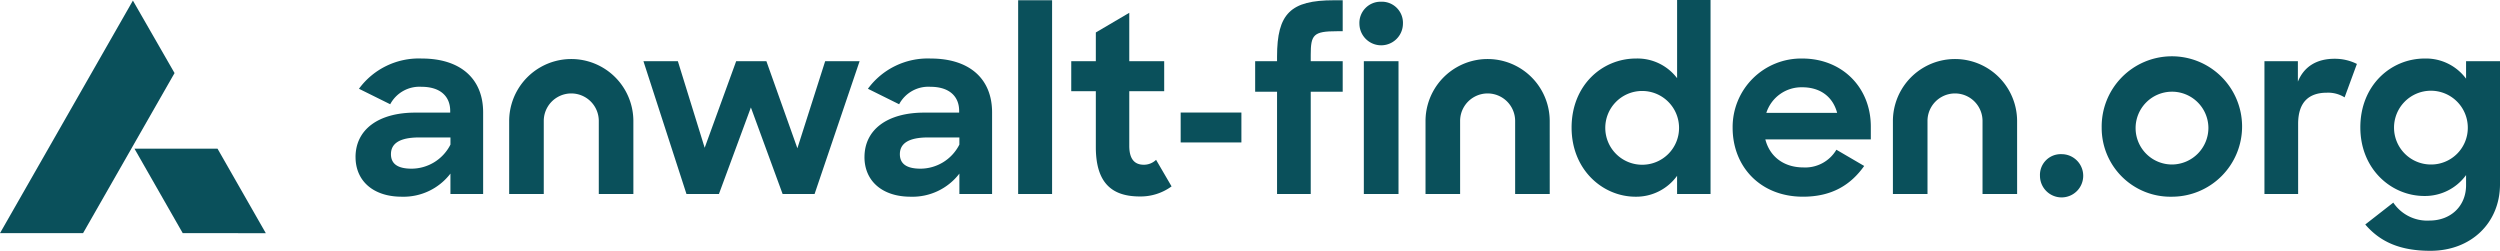
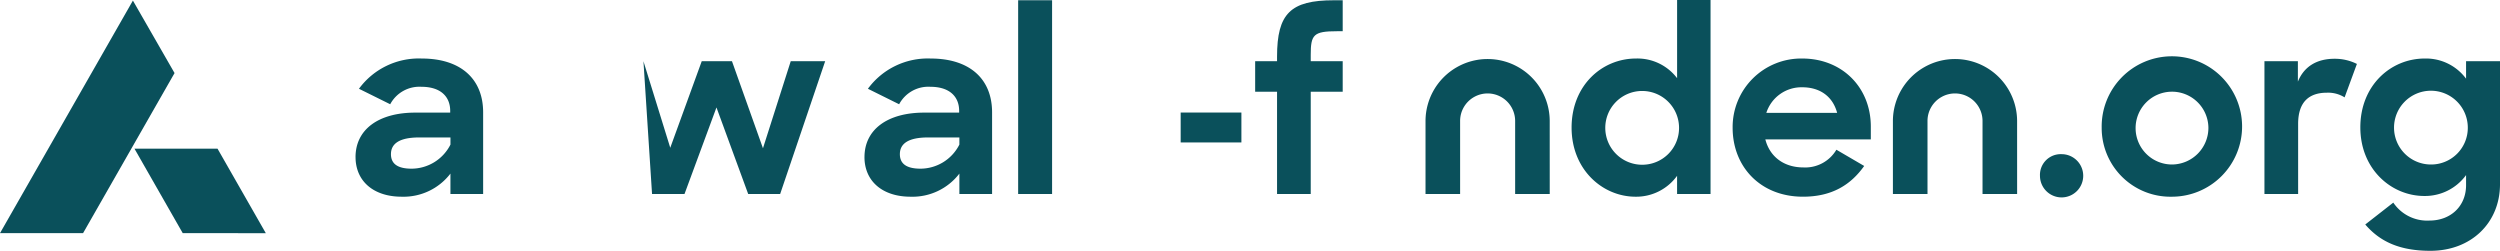
<svg xmlns="http://www.w3.org/2000/svg" width="578.14" height="58">
  <defs>
    <clipPath id="a">
      <path fill="none" d="M0 0h578.14v58H0z" data-name="Rectangle 2926" />
    </clipPath>
  </defs>
  <g fill="#0a505b" clip-path="url(#a)" data-name="Group 23292">
    <path d="M82.22 36.335c0-6.368 5.287-10.292 13.817-10.292h8.076v-.4c0-3.3-2.218-5.572-6.653-5.572a7.651 7.651 0 0 0-7.222 4.037l-7.225-3.581a17.163 17.163 0 0 1 14.5-6.994c9.041 0 14.215 4.72 14.215 12.453v18.879h-7.563v-4.72a13.656 13.656 0 0 1-11.252 5.345c-6.71 0-10.689-3.753-10.689-9.155m21.948-2.9v-1.649h-7.221c-4.663 0-6.54 1.478-6.54 3.866 0 2.217 1.535 3.355 4.777 3.355a10.125 10.125 0 0 0 8.984-5.572" data-name="Path 16140" />
-     <path d="M148.801 14.158h7.961l6.2 20.016 7.28-20.016h6.994l7.165 20.13 6.424-20.13h7.962l-10.409 30.706h-7.392l-7.336-20.016-7.392 20.016h-7.506Z" data-name="Path 16141" />
+     <path d="M148.801 14.158l6.2 20.016 7.28-20.016h6.994l7.165 20.13 6.424-20.13h7.962l-10.409 30.706h-7.392l-7.336-20.016-7.392 20.016h-7.506Z" data-name="Path 16141" />
    <path d="M199.918 36.335c0-6.368 5.287-10.292 13.817-10.292h8.075v-.4c0-3.3-2.217-5.572-6.653-5.572a7.652 7.652 0 0 0-7.226 4.039l-7.221-3.582a17.163 17.163 0 0 1 14.5-6.994c9.041 0 14.216 4.72 14.216 12.453v18.878h-7.563v-4.72a13.656 13.656 0 0 1-11.259 5.346c-6.71 0-10.689-3.753-10.689-9.155m21.948-2.9v-1.65h-7.222c-4.663 0-6.539 1.478-6.539 3.866 0 2.217 1.535 3.355 4.777 3.355a10.125 10.125 0 0 0 8.984-5.572" data-name="Path 16142" />
    <path d="M235.454.057h7.847v44.808h-7.847z" data-name="Rectangle 2924" />
-     <path d="M247.735 14.158h5.682v-6.65l7.734-4.549v11.2h8.075v6.938h-8.075v12.622c0 3.241 1.365 4.378 3.355 4.378a4.043 4.043 0 0 0 2.844-1.137l3.582 6.141a12.137 12.137 0 0 1-7.336 2.332c-6.426 0-10.179-3.07-10.179-11.429V21.096h-5.686Z" data-name="Path 16143" />
    <path d="M273.037 26.025h14.045v6.915h-14.045z" data-name="Rectangle 2925" />
    <path d="M290.264 14.159h5.061v-1.076c0-9.951 3.127-13.021 13.135-13.021h2.047v7.159H309.2c-5.46 0-6.085.8-6.085 5.459v1.478h7.392v7.051h-7.392v23.656h-7.79V21.21h-5.061Z" data-name="Path 16144" />
-     <path d="M319.377.398a4.881 4.881 0 0 1 5.06 5.117 5.033 5.033 0 0 1-10.065 0 4.9 4.9 0 0 1 5.005-5.117m-3.982 13.761h8.019v30.706h-8.019Z" data-name="Path 16145" />
    <path d="M363.44 29.512c0-9.781 7.051-15.979 14.9-15.979a11.5 11.5 0 0 1 9.5 4.549V0h7.734v44.865h-7.739v-4.208a11.643 11.643 0 0 1-9.61 4.833c-7.562 0-14.784-6.2-14.784-15.978m24.849-.057a8.53 8.53 0 1 0-8.53 8.643 8.508 8.508 0 0 0 8.53-8.643" data-name="Path 16146" />
    <path d="M476.703 35.652a5 5 0 1 1-4.947 5 4.793 4.793 0 0 1 4.947-5" data-name="Path 16147" />
    <path d="M486.027 29.512a16.236 16.236 0 1 1 16.206 15.978 15.9 15.9 0 0 1-16.206-15.978m24.678-.057a8.418 8.418 0 1 0-8.416 8.586 8.471 8.471 0 0 0 8.416-8.586" data-name="Path 16148" />
    <path d="M523.667 14.159h7.733v4.72c1.479-3.64 4.549-5.289 8.473-5.289a11.4 11.4 0 0 1 5.174 1.194l-2.843 7.734a7.187 7.187 0 0 0-4.095-1.08c-4.037 0-6.653 2.047-6.653 7.222v16.205h-7.79Z" data-name="Path 16149" />
    <path d="M545.842 29.455c0-9.724 7.052-15.921 14.9-15.921a11.537 11.537 0 0 1 9.552 4.662v-4.037h7.847V42.59c0 8.928-6.652 15.41-16.092 15.41-6.994 0-11.6-2.047-15.068-6.085l6.482-5.06a9.452 9.452 0 0 0 8.359 4.151c4.948 0 8.472-3.355 8.472-8.188v-2.331a11.747 11.747 0 0 1-9.666 4.834c-7.563 0-14.785-6.142-14.785-15.865m24.85-.057a8.53 8.53 0 1 0-8.53 8.643 8.473 8.473 0 0 0 8.53-8.643" data-name="Path 16150" />
    <path d="M400.682 29.569a15.852 15.852 0 0 1 16.093-16.035c9.21 0 15.864 6.653 15.864 15.751v2.957h-24.393c1.022 3.978 4.262 6.478 8.814 6.478a8.371 8.371 0 0 0 7.618-4.094l6.427 3.753c-3.071 4.321-7.393 7.108-14.159 7.108-9.895 0-16.264-6.994-16.264-15.922m7.791-3.468h16.376c-1.024-3.81-3.98-5.914-8.074-5.914a8.538 8.538 0 0 0-8.3 5.914" data-name="Path 16151" />
    <path d="M358.385 44.865h-8V27.893a6.363 6.363 0 0 0-12.725 0v16.972h-8V27.893a14.361 14.361 0 0 1 28.721 0Z" data-name="Path 16152" />
-     <path d="M146.474 44.865h-8V27.893a6.363 6.363 0 0 0-12.725 0v16.972h-8V27.893a14.361 14.361 0 0 1 28.721 0Z" data-name="Path 16153" />
    <path d="M466.471 44.865h-8V27.893a6.363 6.363 0 0 0-12.725 0v16.972h-8V27.893a14.361 14.361 0 0 1 28.721 0Z" data-name="Path 16154" />
    <path d="M0 53.92h19.209l21.156-37.023L30.735.135Z" data-name="Path 16155" />
    <path d="m50.304 34.381 11.165 19.54H42.26l-11.165-19.54Z" data-name="Path 16156" />
  </g>
</svg>